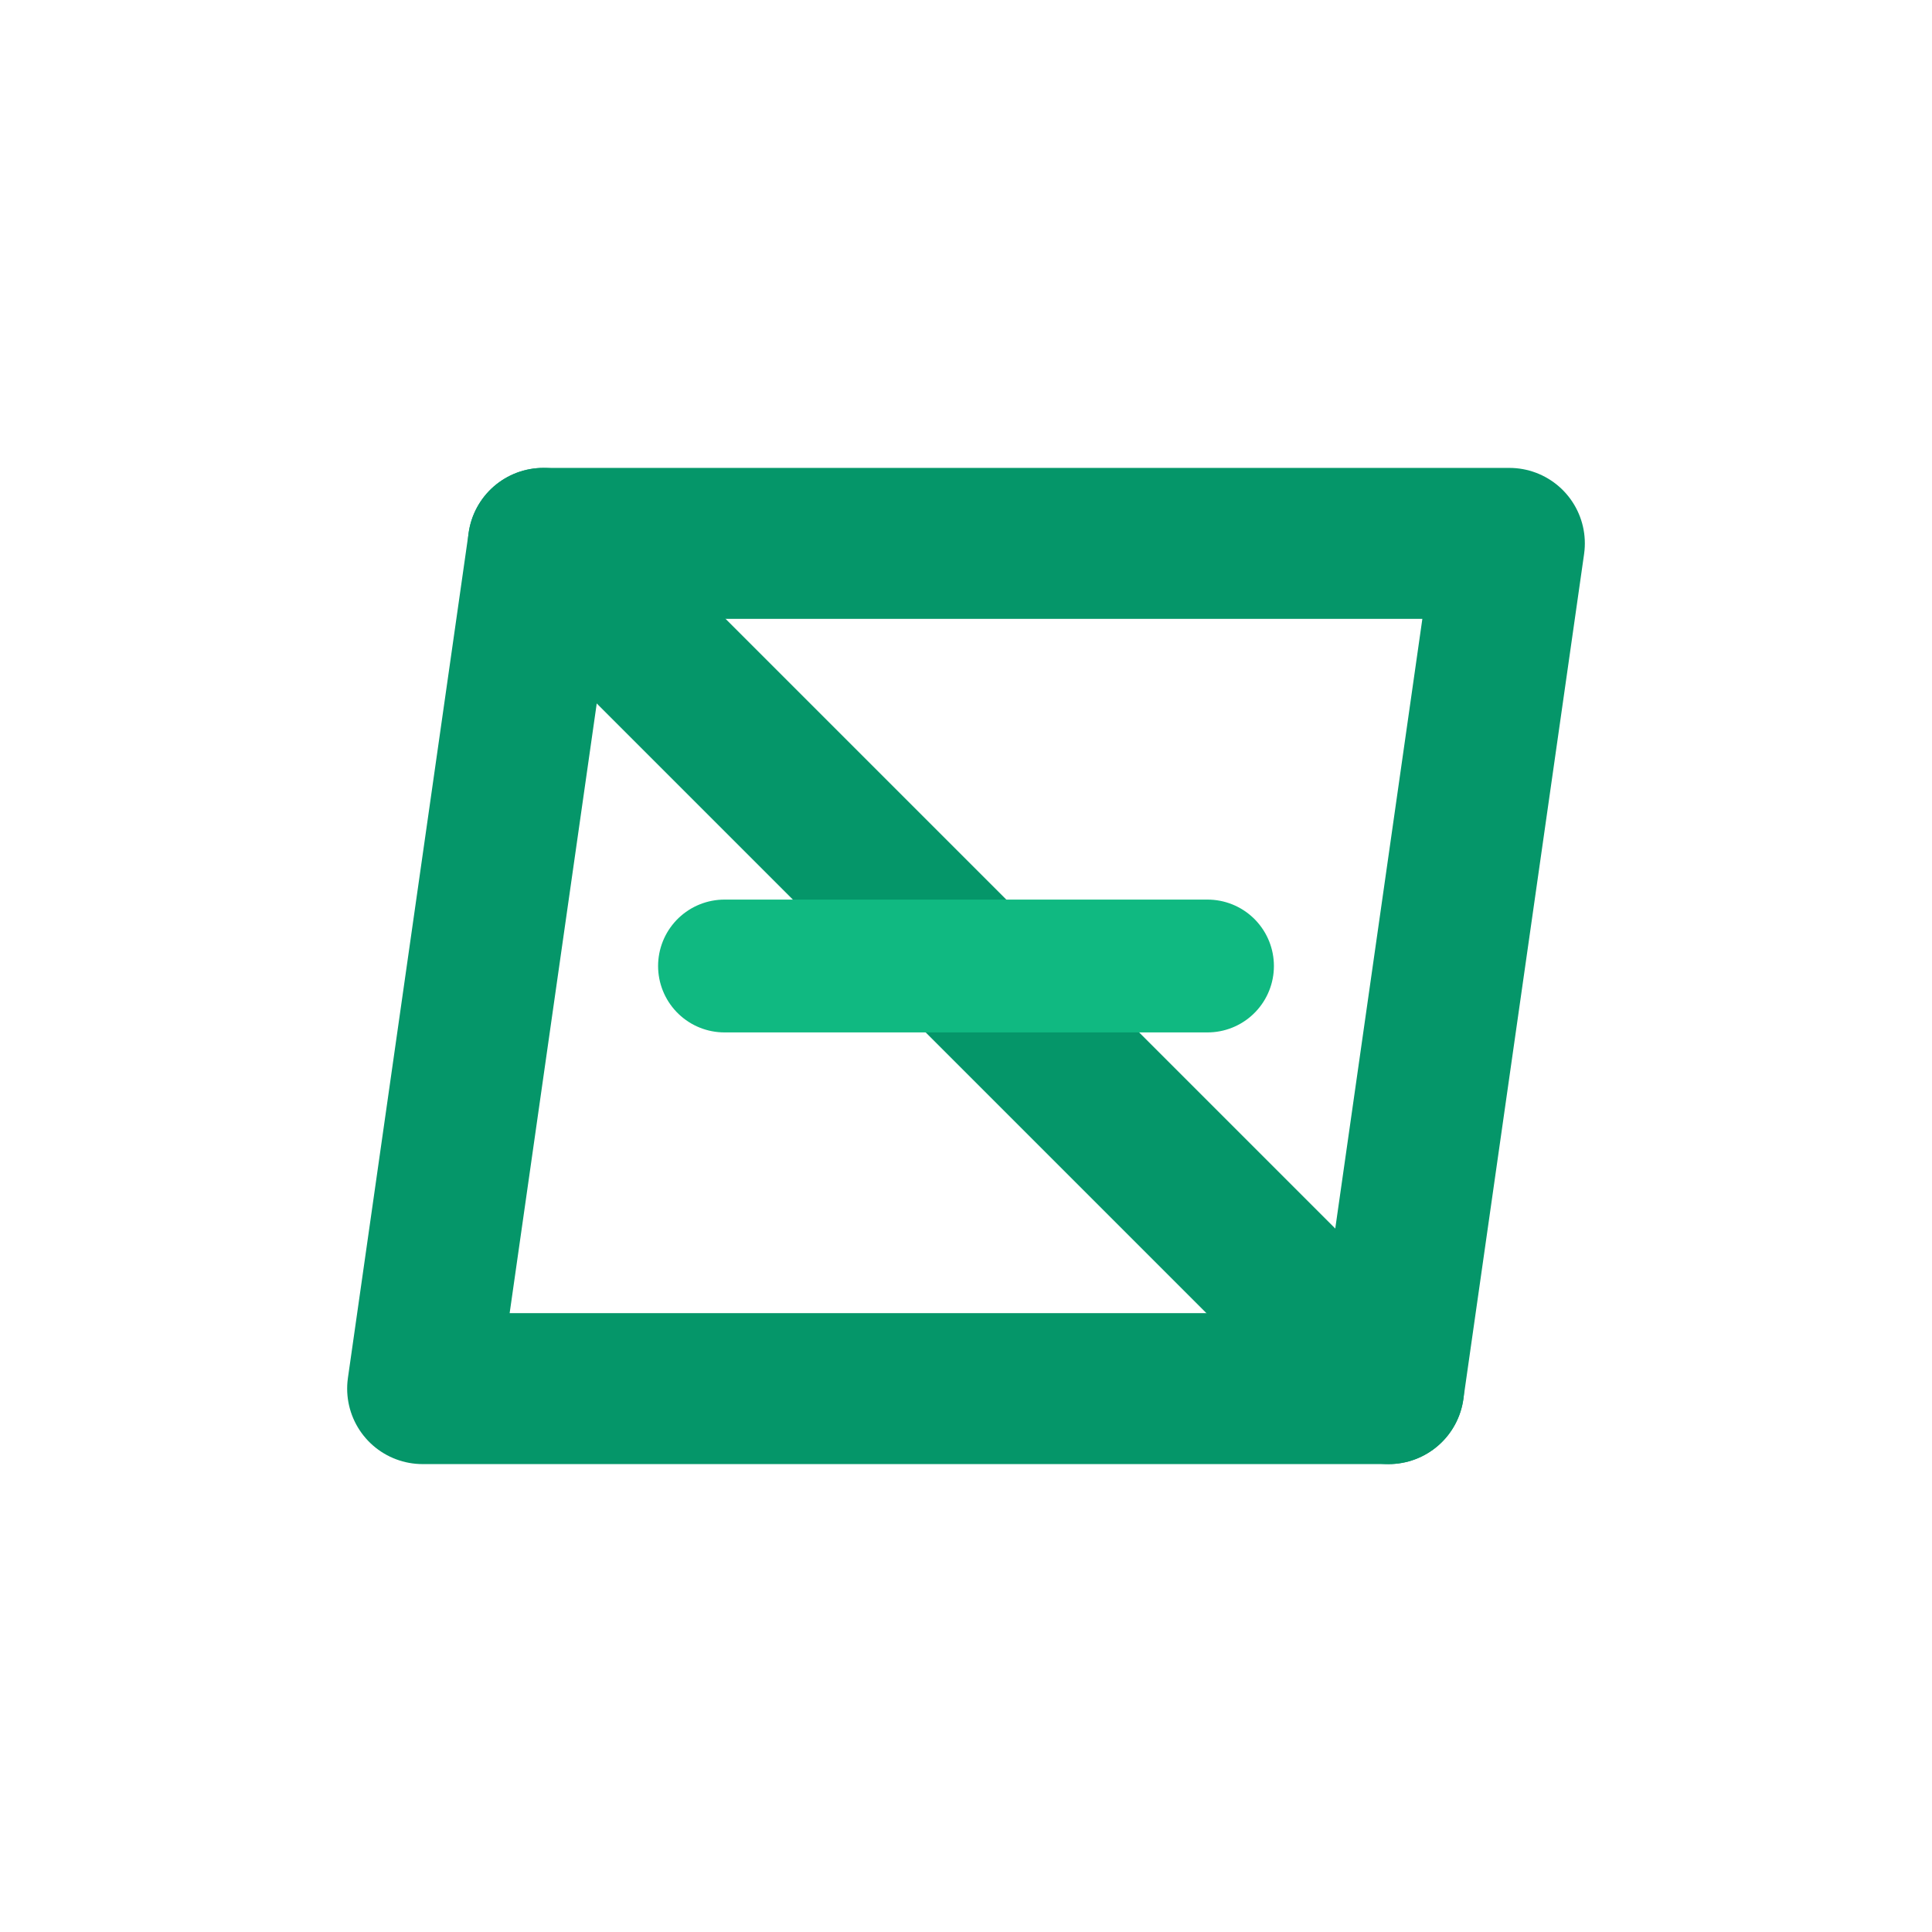
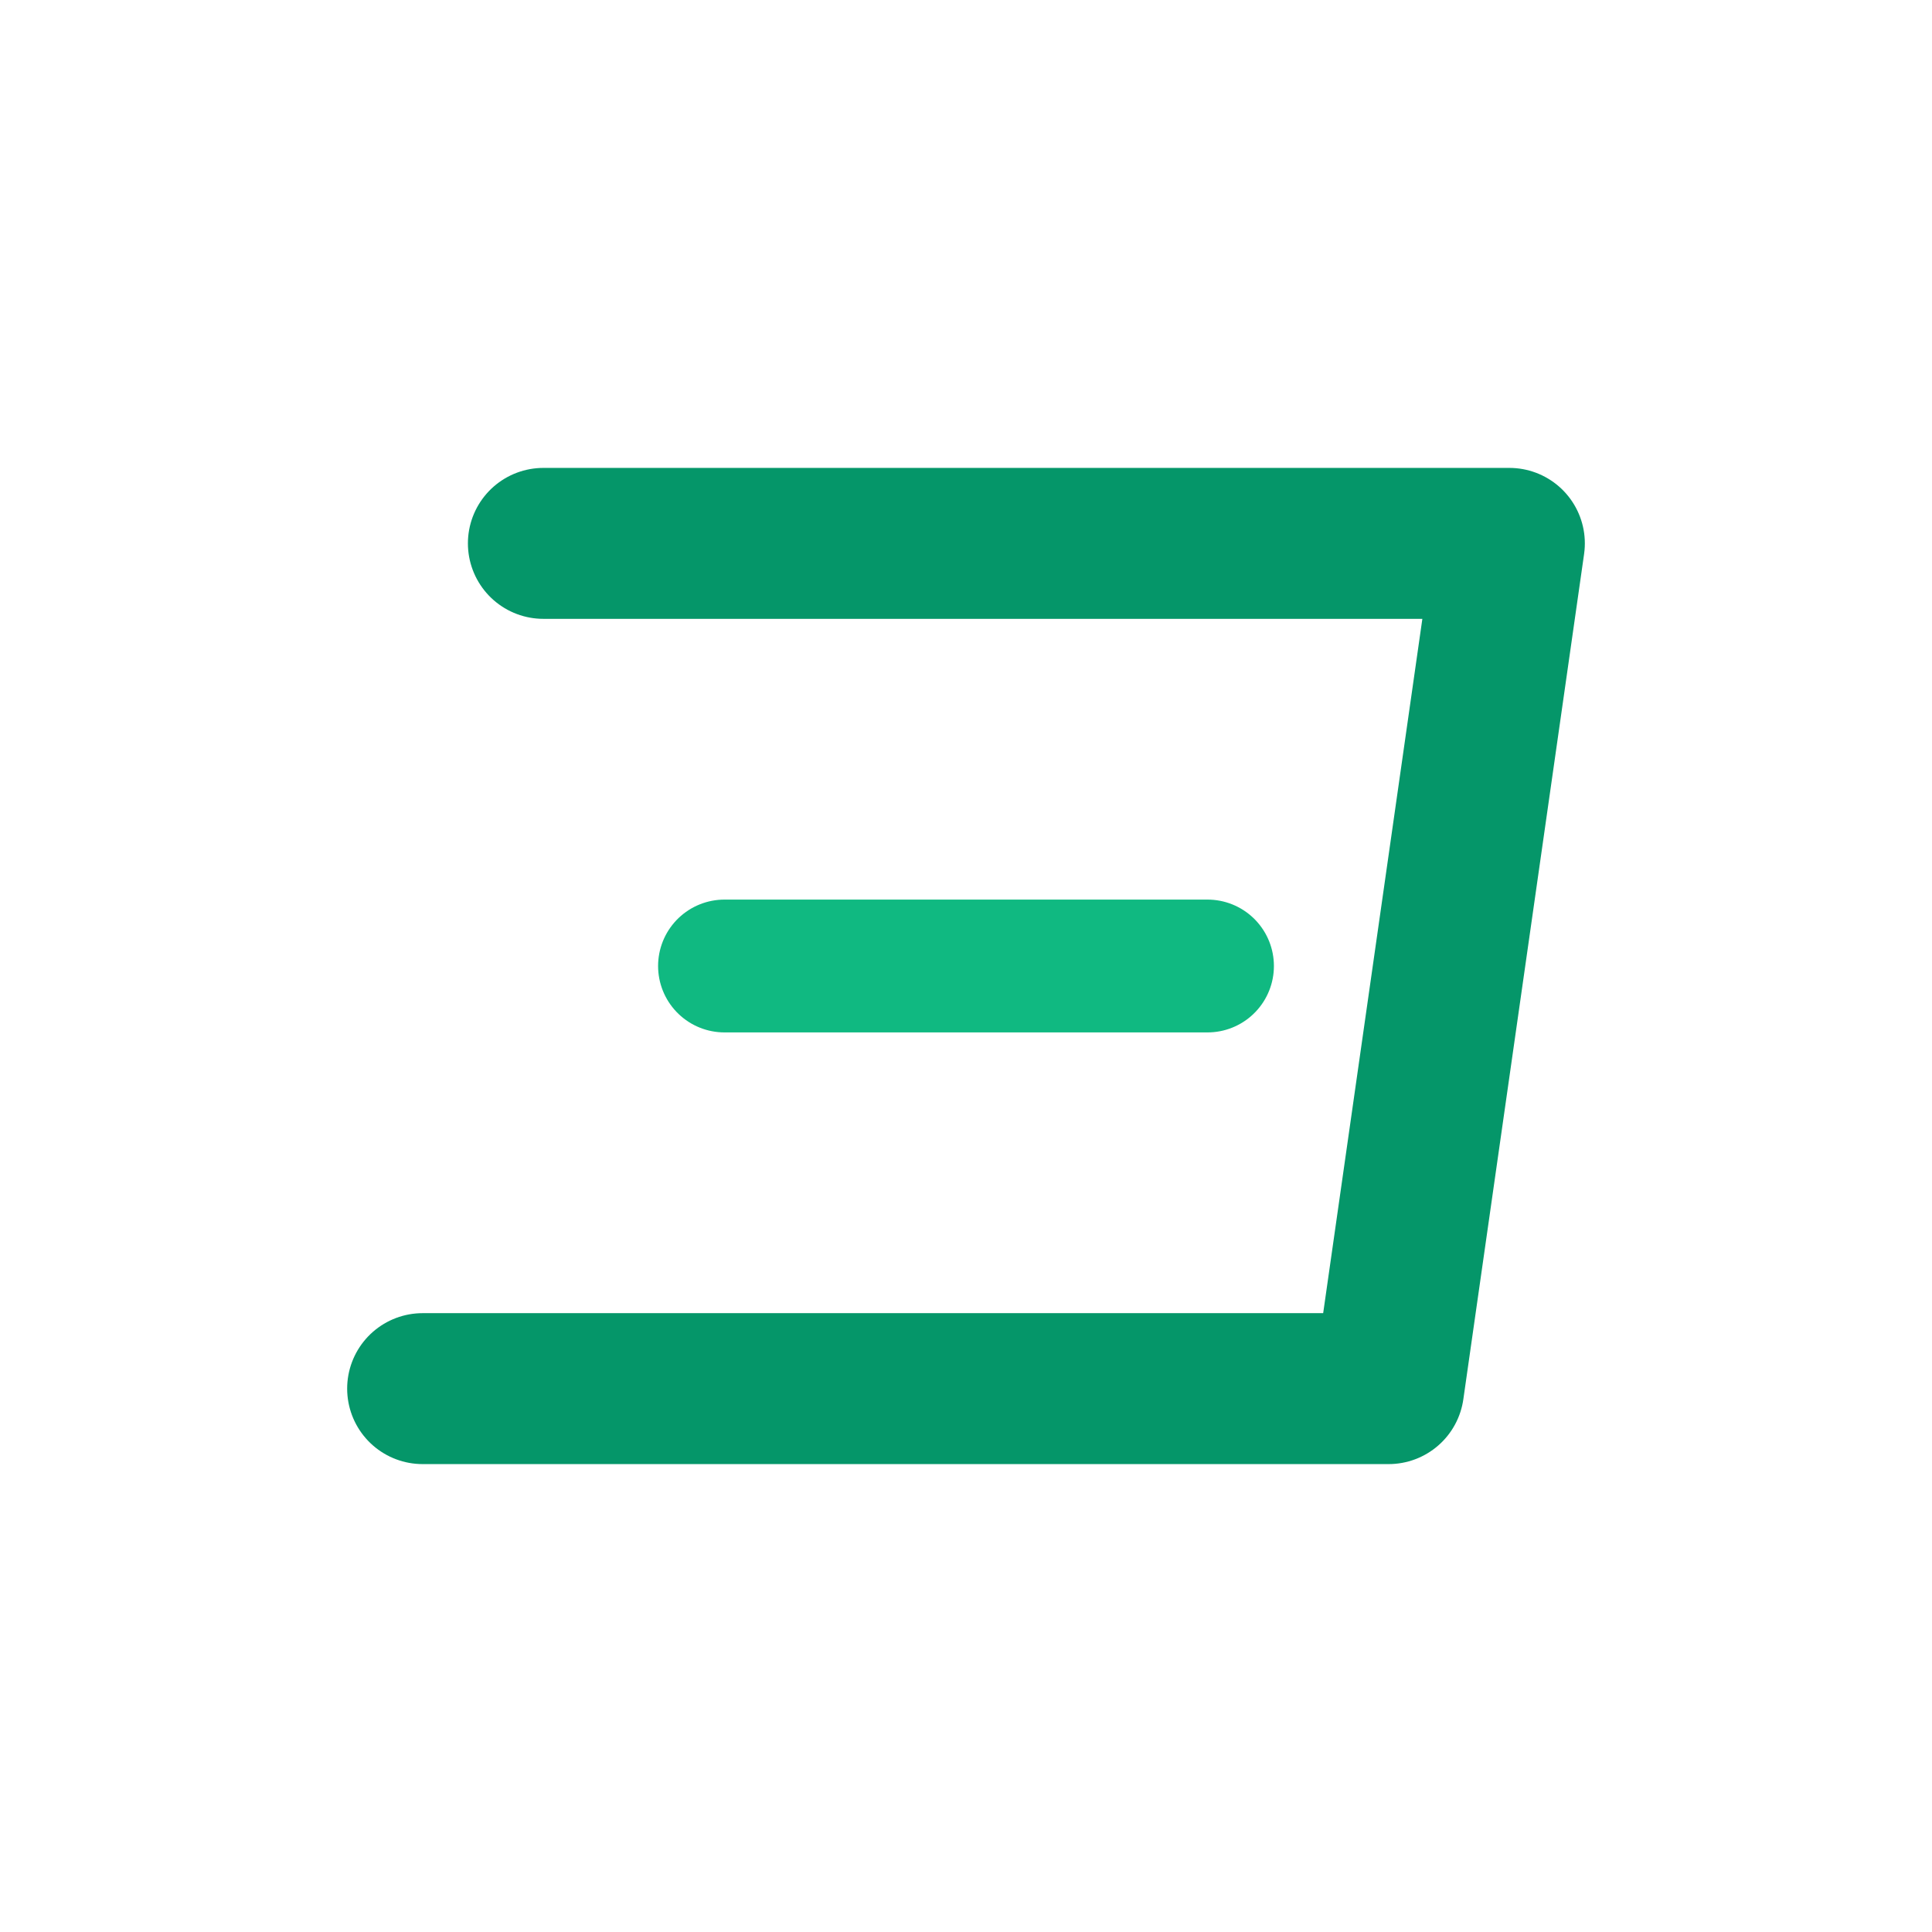
<svg xmlns="http://www.w3.org/2000/svg" width="32" height="32" viewBox="0 0 32 32" fill="none">
  <g transform="translate(16, 16)">
-     <path d="M-7 -7 L9 -7 L7 7 L-9 7 Z" stroke="#059669" stroke-width="2.5" stroke-linecap="round" stroke-linejoin="round" fill="none" />
-     <line x1="-7" y1="-7" x2="7" y2="7" stroke="#059669" stroke-width="2.5" stroke-linecap="round" />
+     <path d="M-7 -7 L9 -7 L7 7 L-9 7 " stroke="#059669" stroke-width="2.5" stroke-linecap="round" stroke-linejoin="round" fill="none" />
    <line x1="-4" y1="0" x2="4" y2="0" stroke="#10B981" stroke-width="2.2" stroke-linecap="round" />
  </g>
</svg>